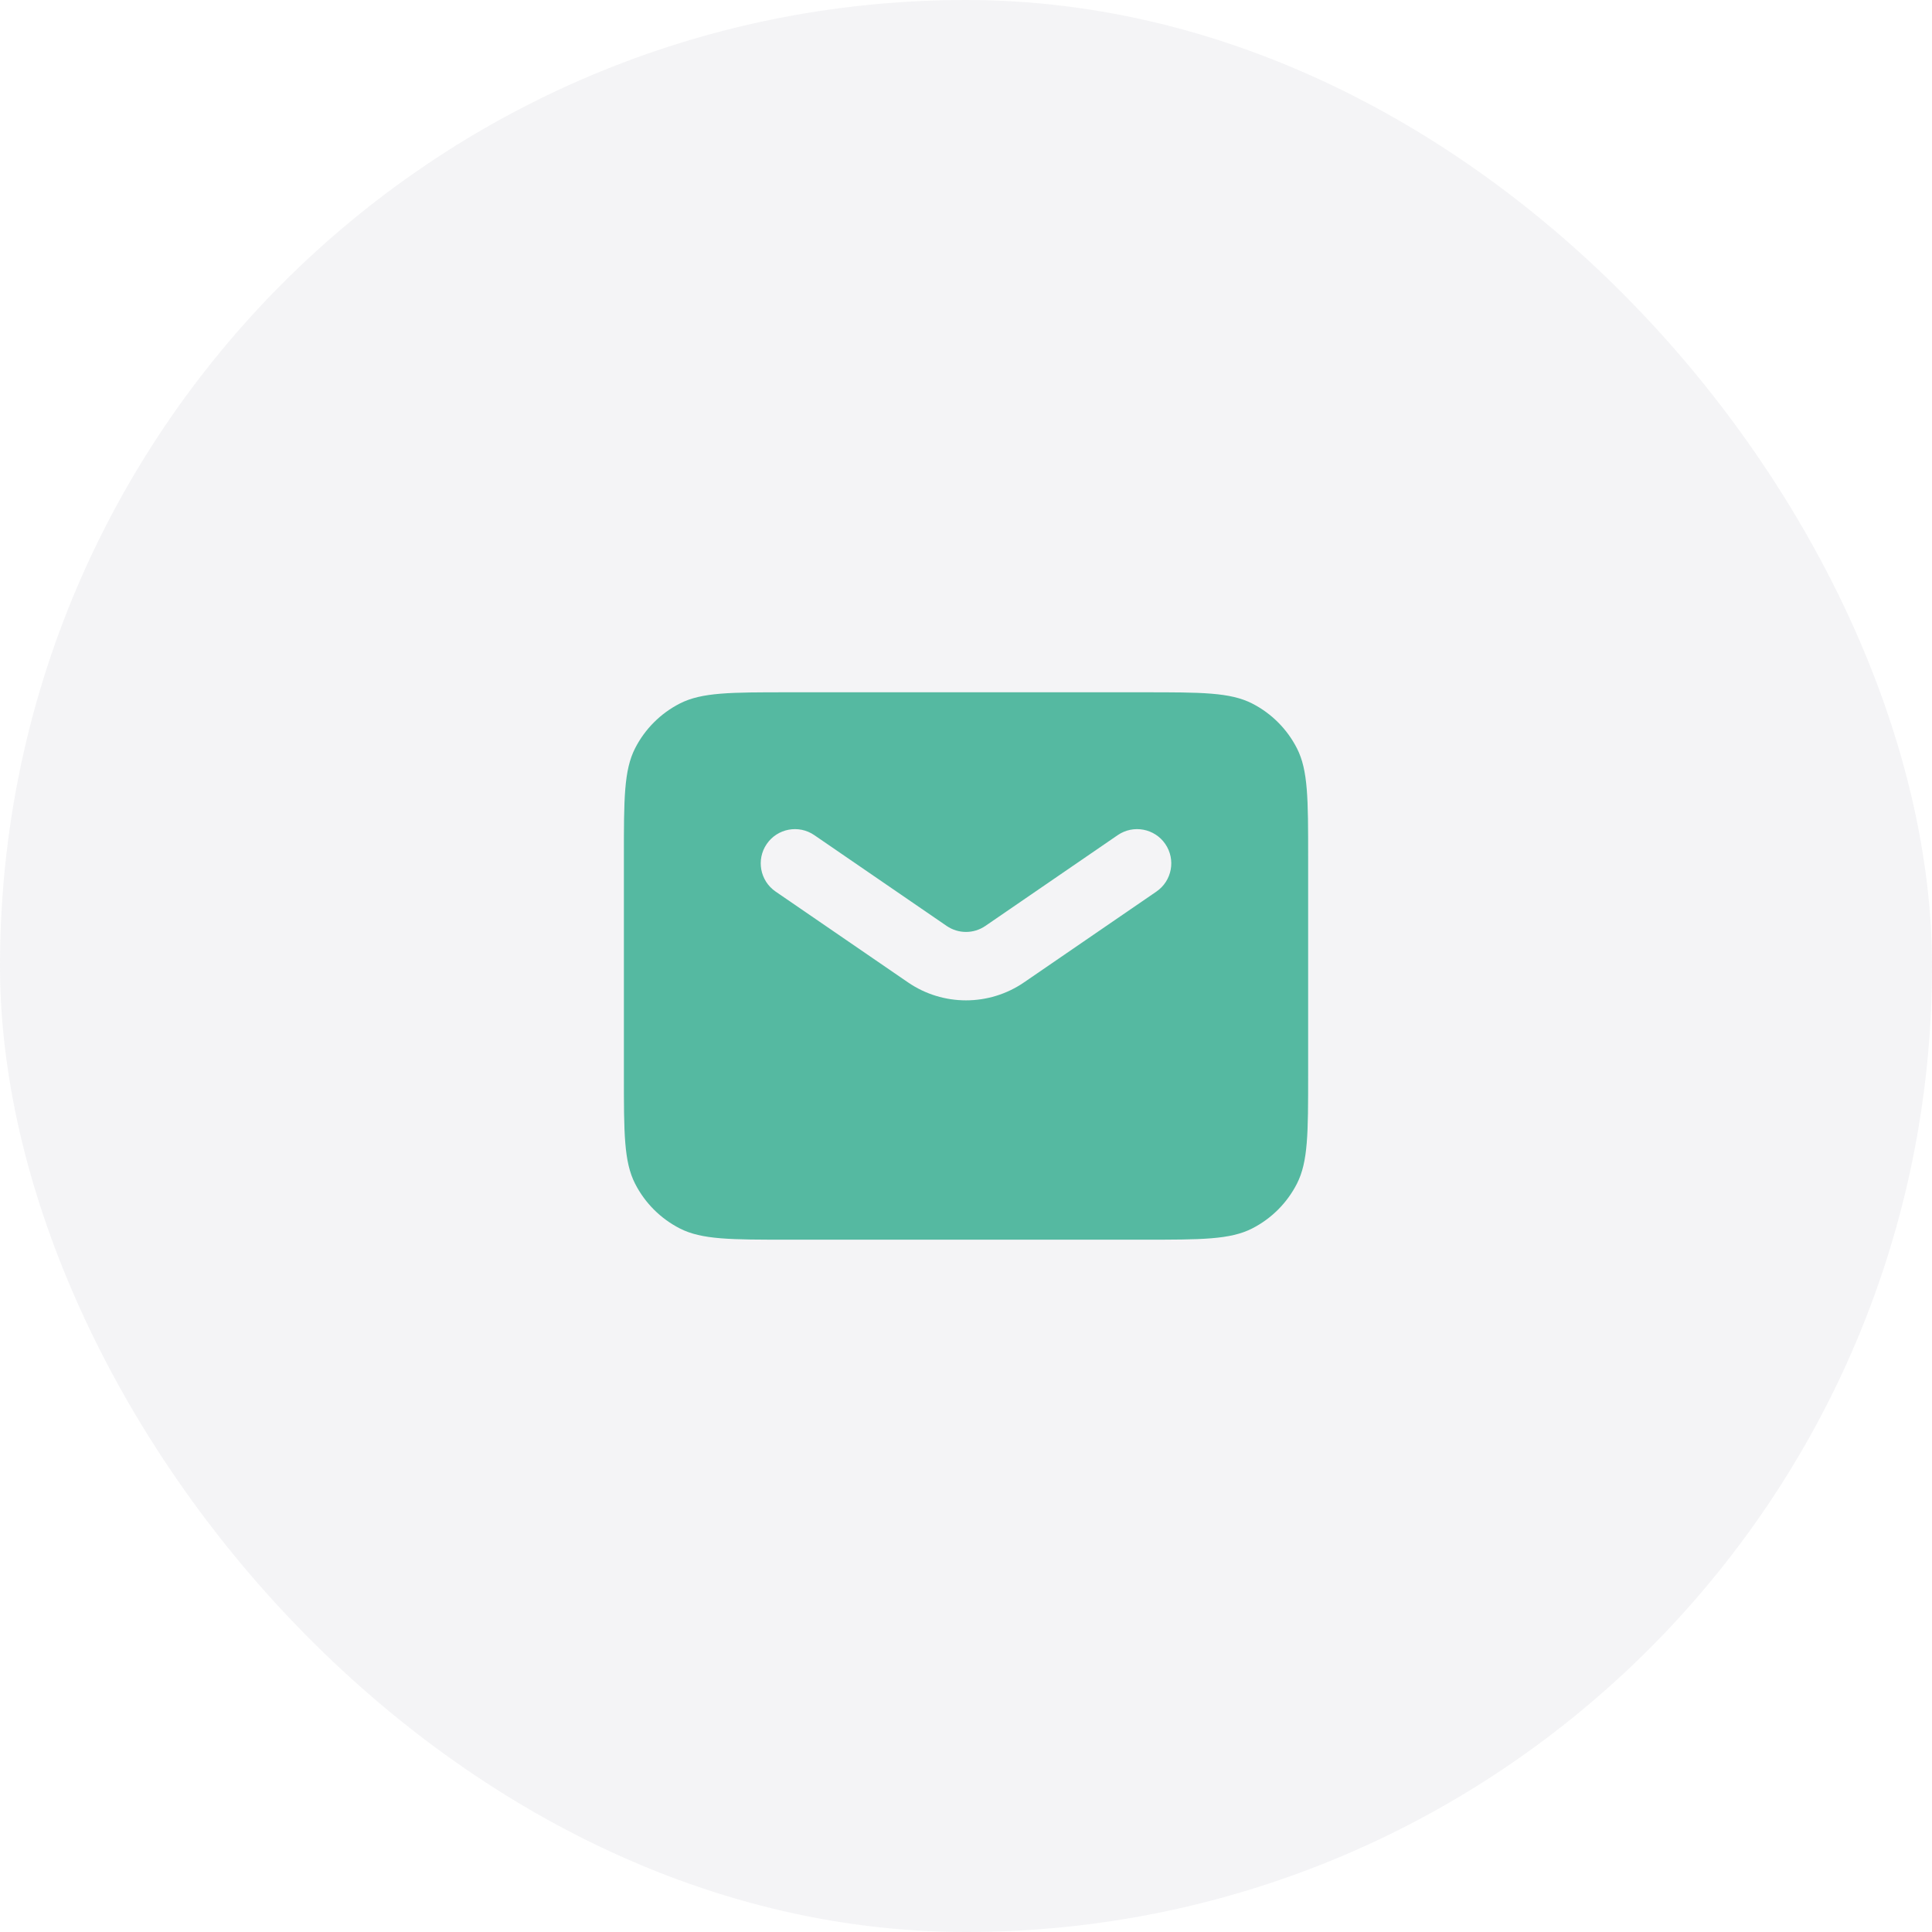
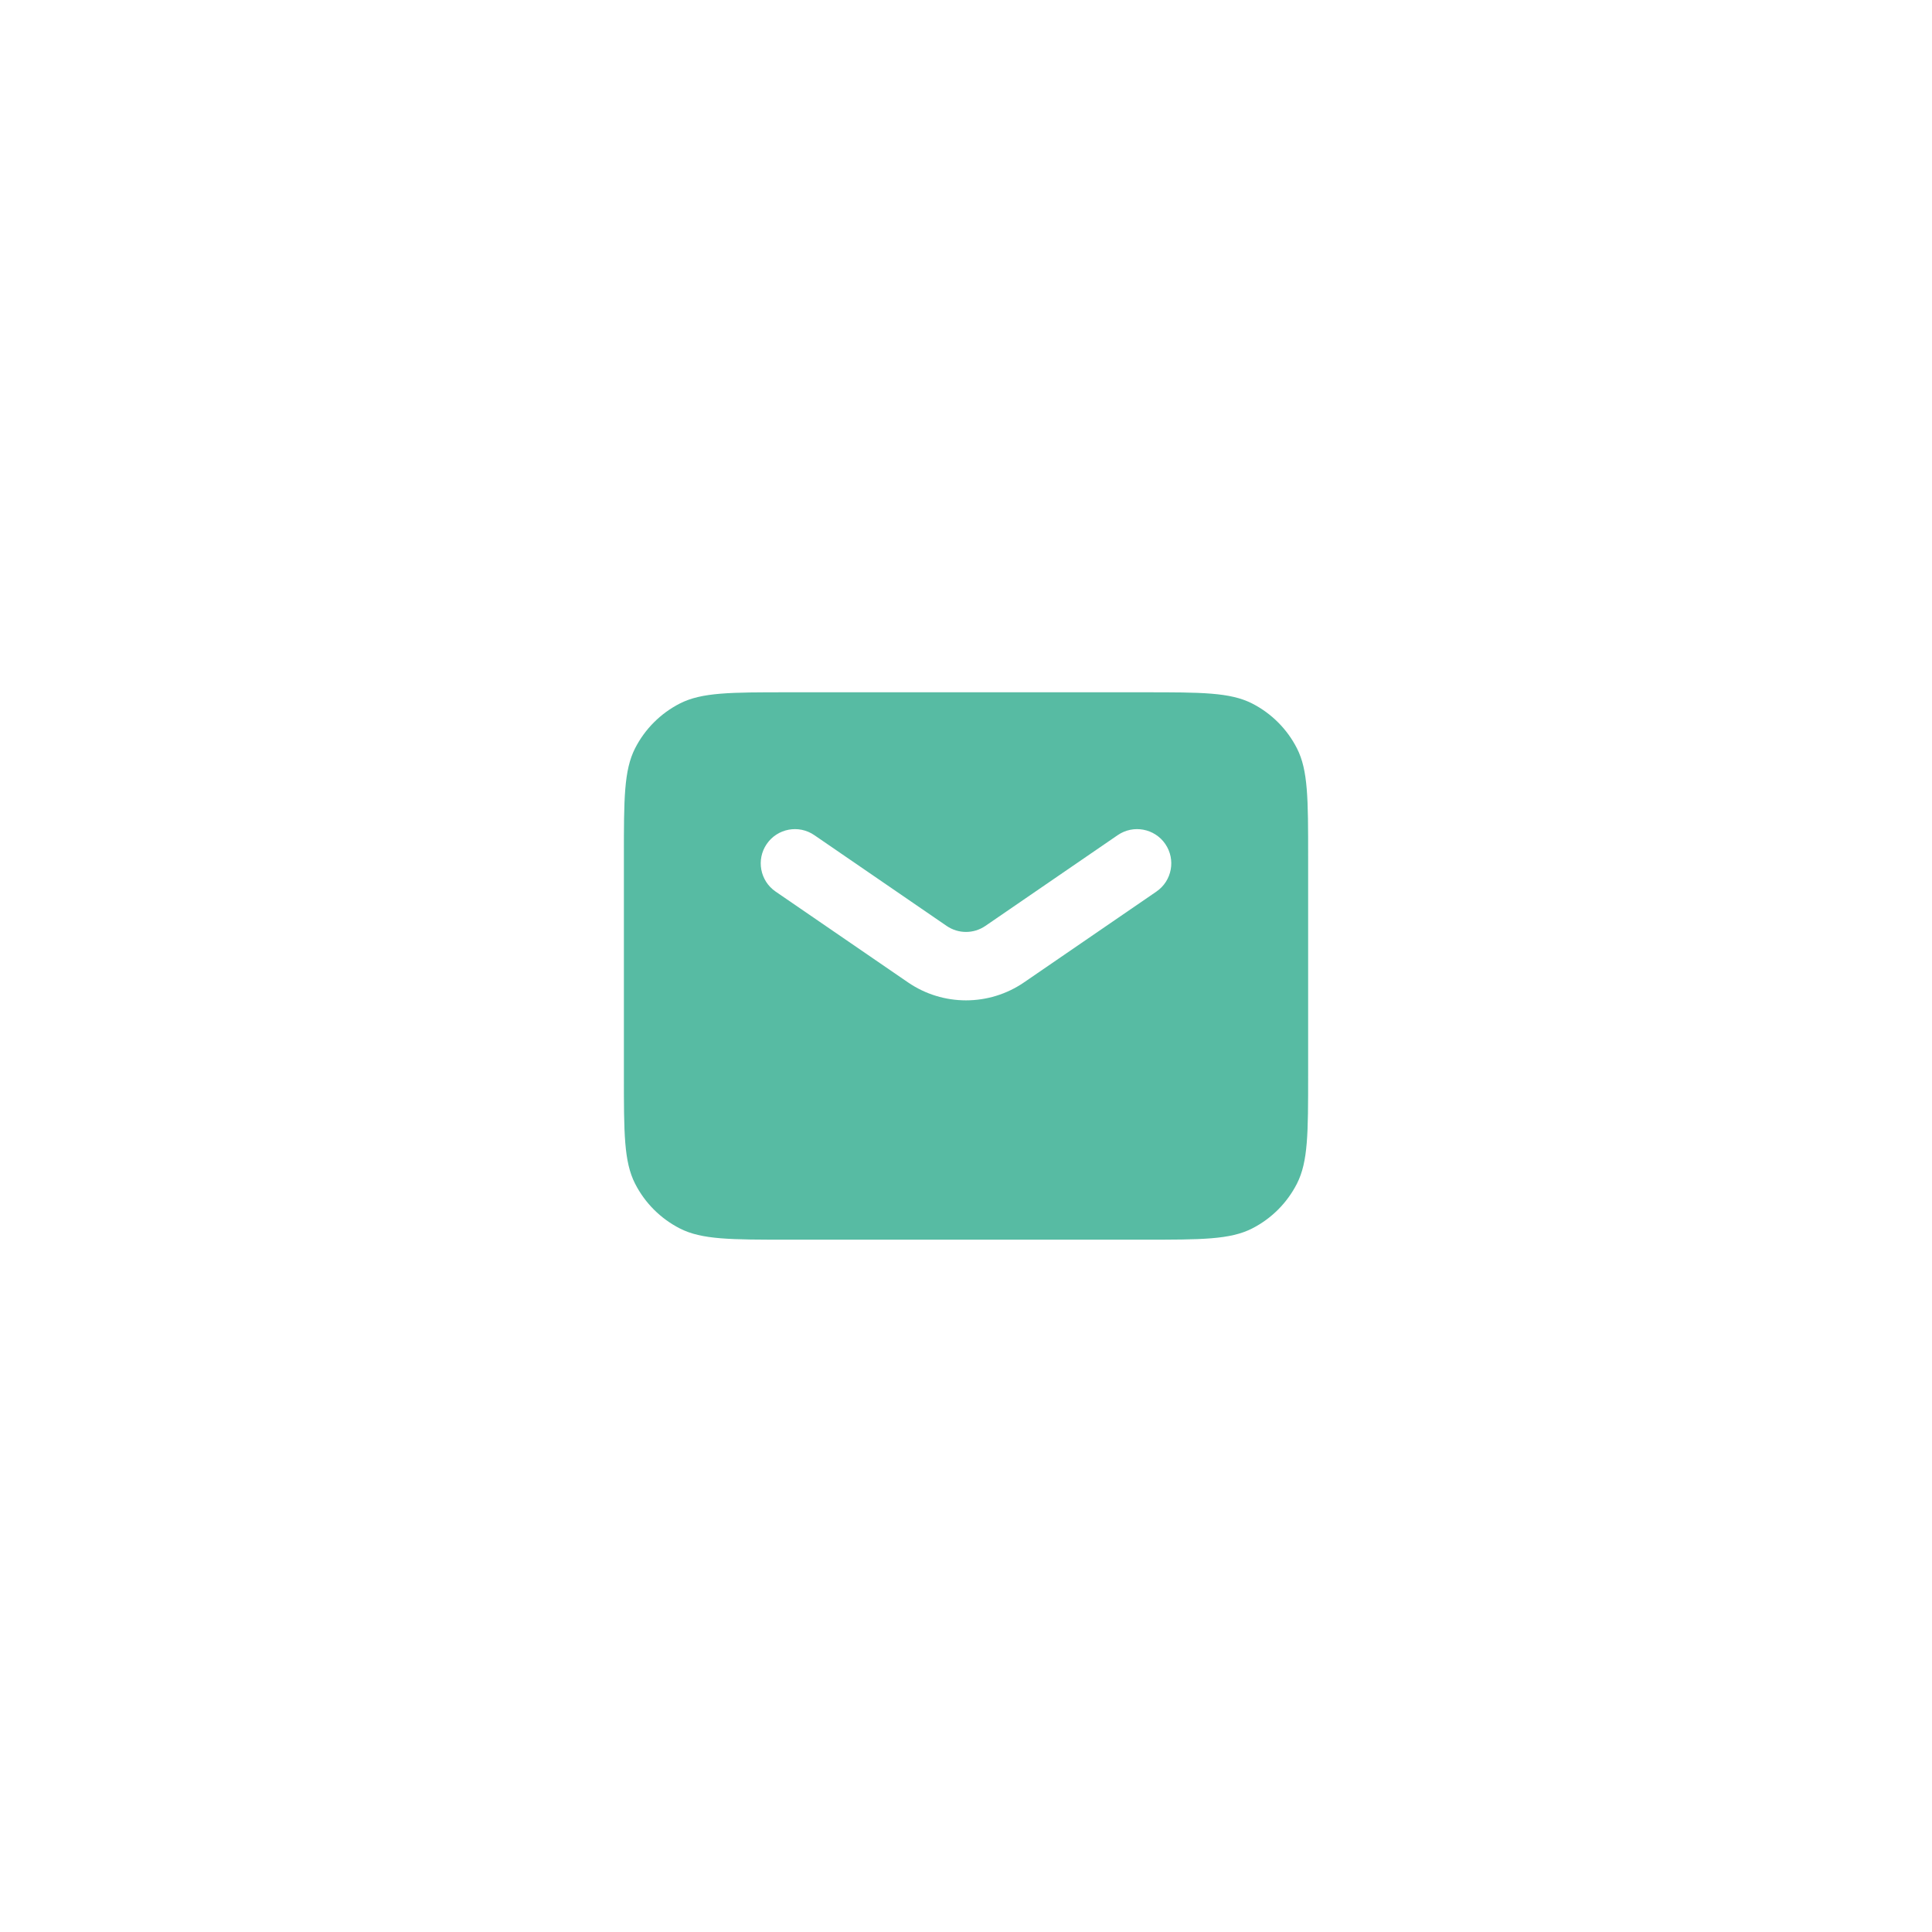
<svg xmlns="http://www.w3.org/2000/svg" width="134" height="134" viewBox="0 0 134 134" fill="none">
-   <rect width="134" height="134" rx="67" fill="#8F92A1" fill-opacity="0.1" />
  <g opacity="0.8">
    <path fill-rule="evenodd" clip-rule="evenodd" d="M44.047 51.903C43.272 53.425 43.272 55.419 43.272 59.406V74.592C43.272 78.579 43.272 80.573 44.047 82.095C44.73 83.435 45.819 84.524 47.158 85.206C48.681 85.982 50.675 85.982 54.661 85.982H79.34C83.327 85.982 85.32 85.982 86.843 85.206C88.182 84.524 89.271 83.435 89.954 82.095C90.73 80.573 90.73 78.579 90.73 74.592V59.406C90.73 55.419 90.73 53.425 89.954 51.903C89.271 50.563 88.182 49.474 86.843 48.791C85.32 48.016 83.327 48.016 79.34 48.016H54.661C50.675 48.016 48.681 48.016 47.158 48.791C45.819 49.474 44.73 50.563 44.047 51.903ZM56.478 57.923C55.398 57.182 53.921 57.457 53.179 58.538C52.438 59.619 52.713 61.096 53.794 61.837L62.974 68.134C65.4 69.799 68.601 69.799 71.028 68.134L80.208 61.837C81.288 61.096 81.563 59.619 80.822 58.538C80.081 57.457 78.604 57.182 77.523 57.923L68.343 64.221C67.534 64.776 66.467 64.776 65.658 64.221L56.478 57.923Z" fill="#2DAA8C" />
  </g>
</svg>